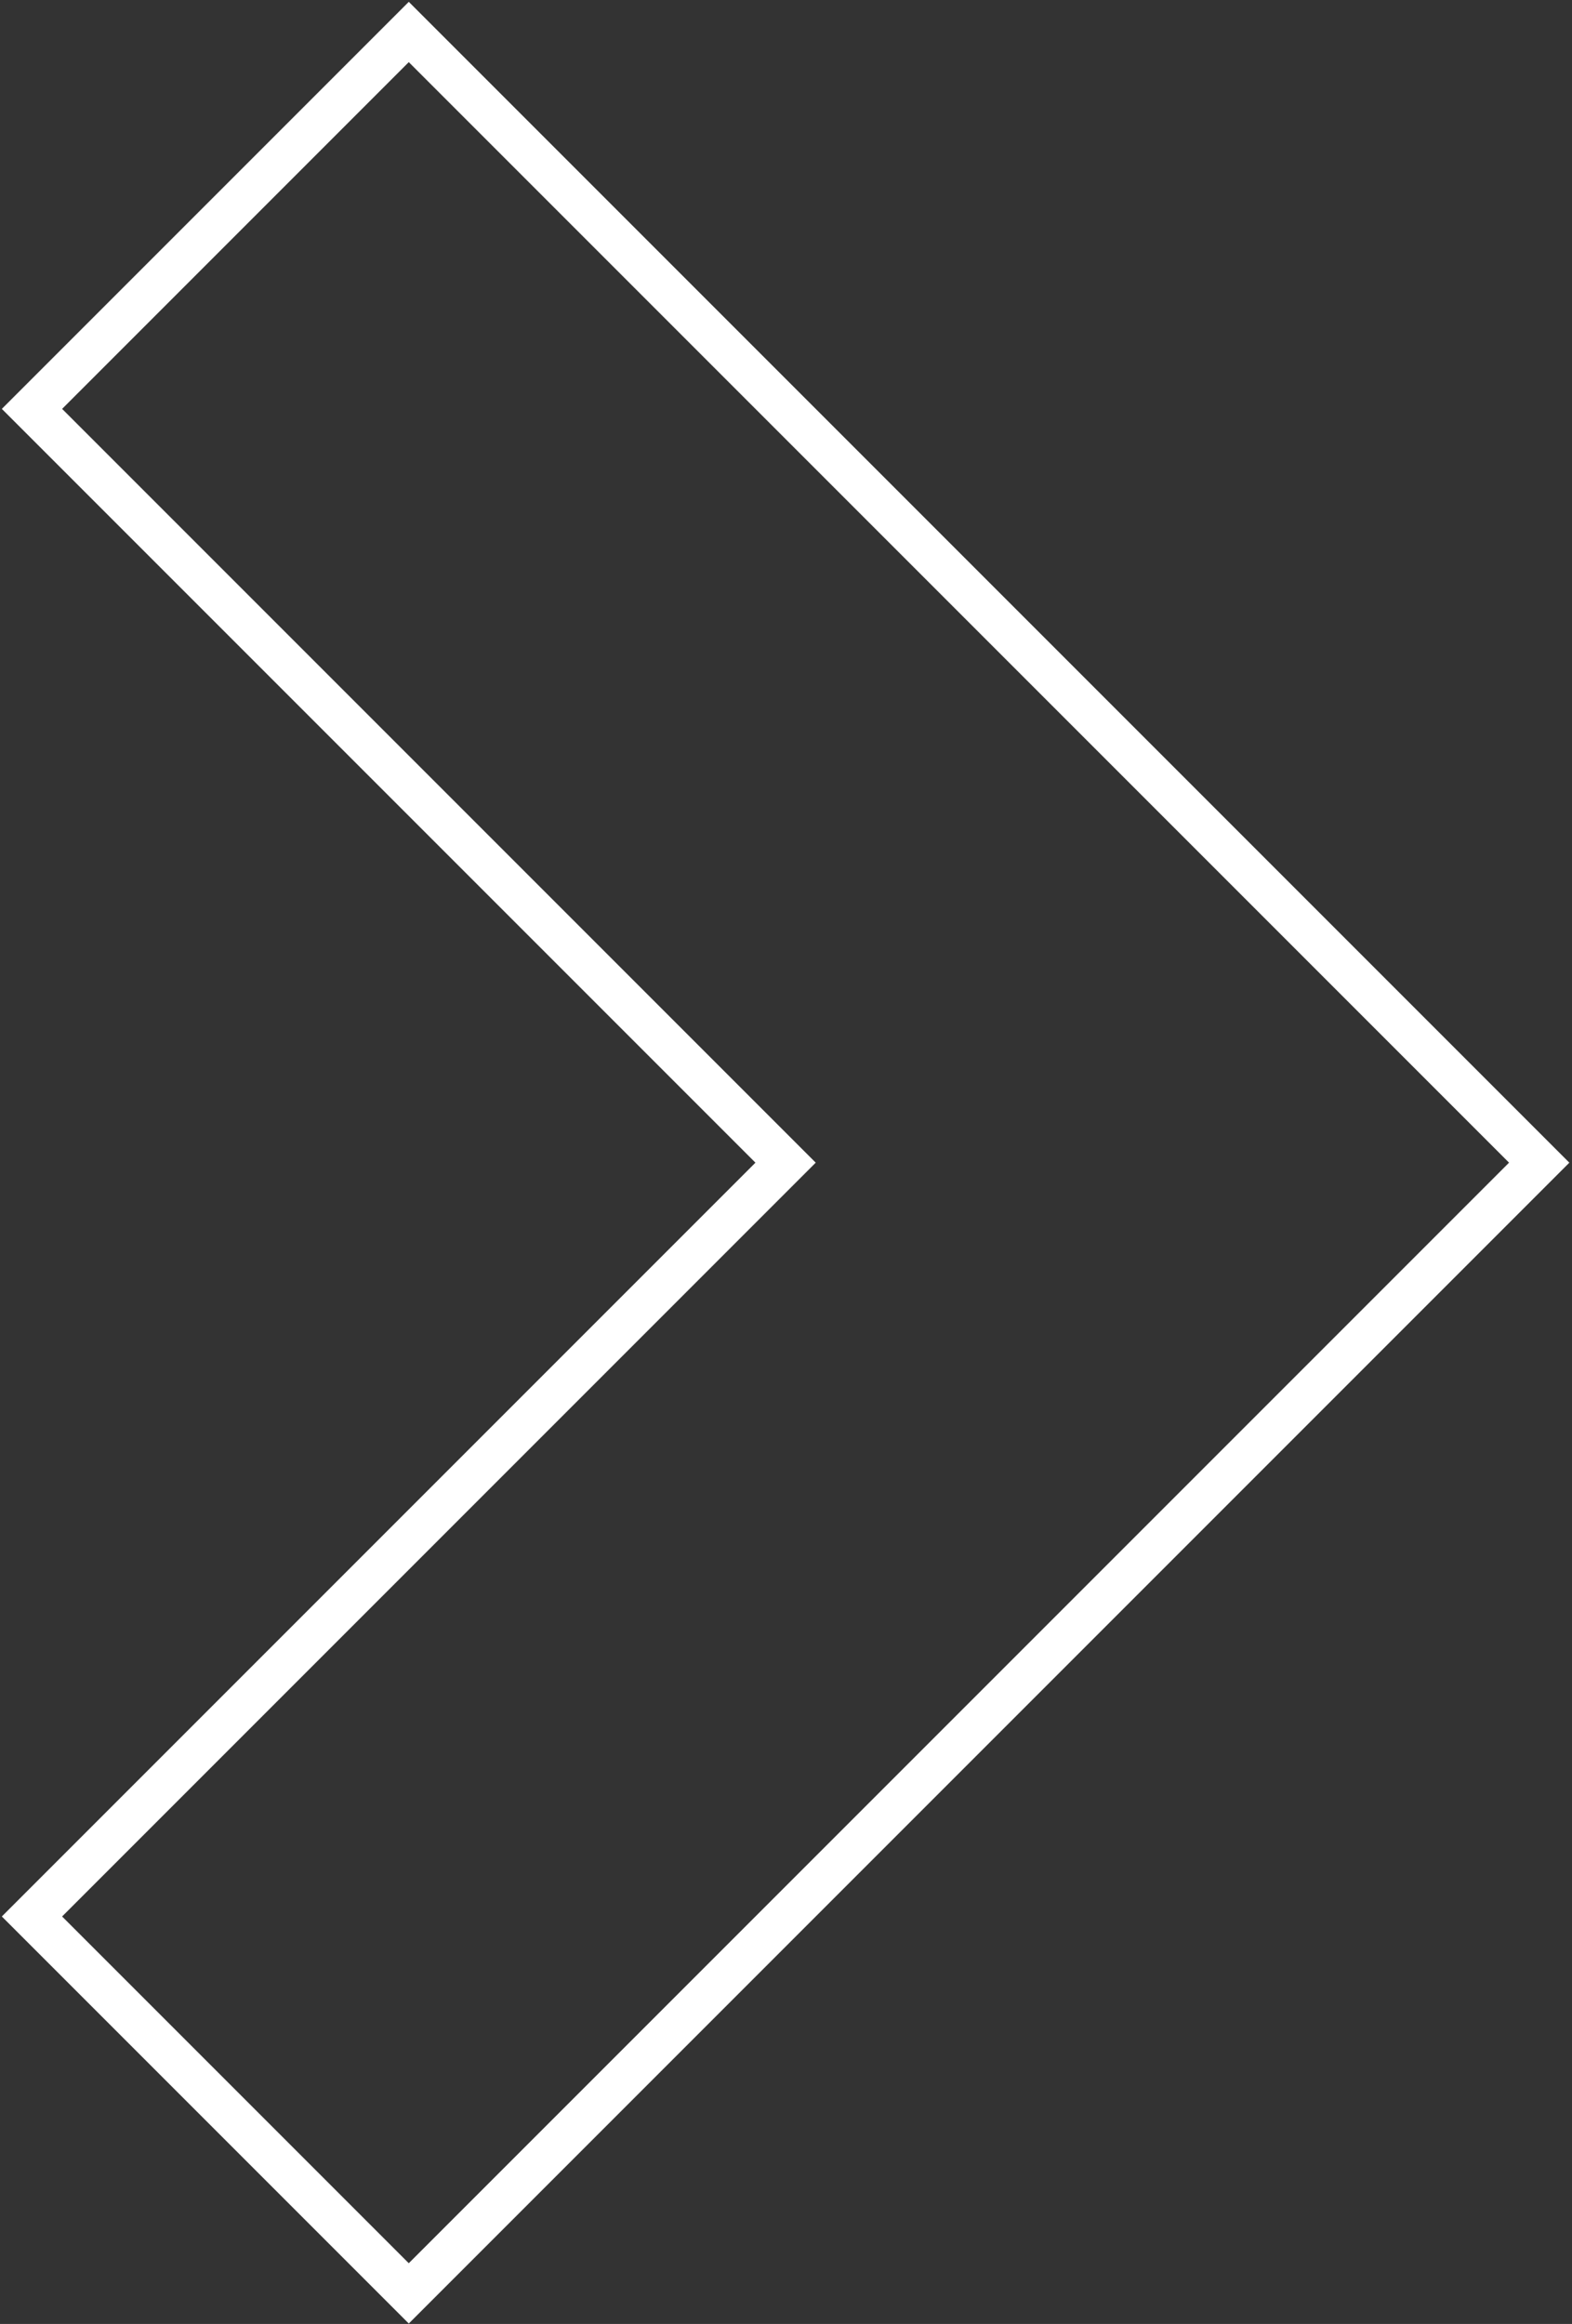
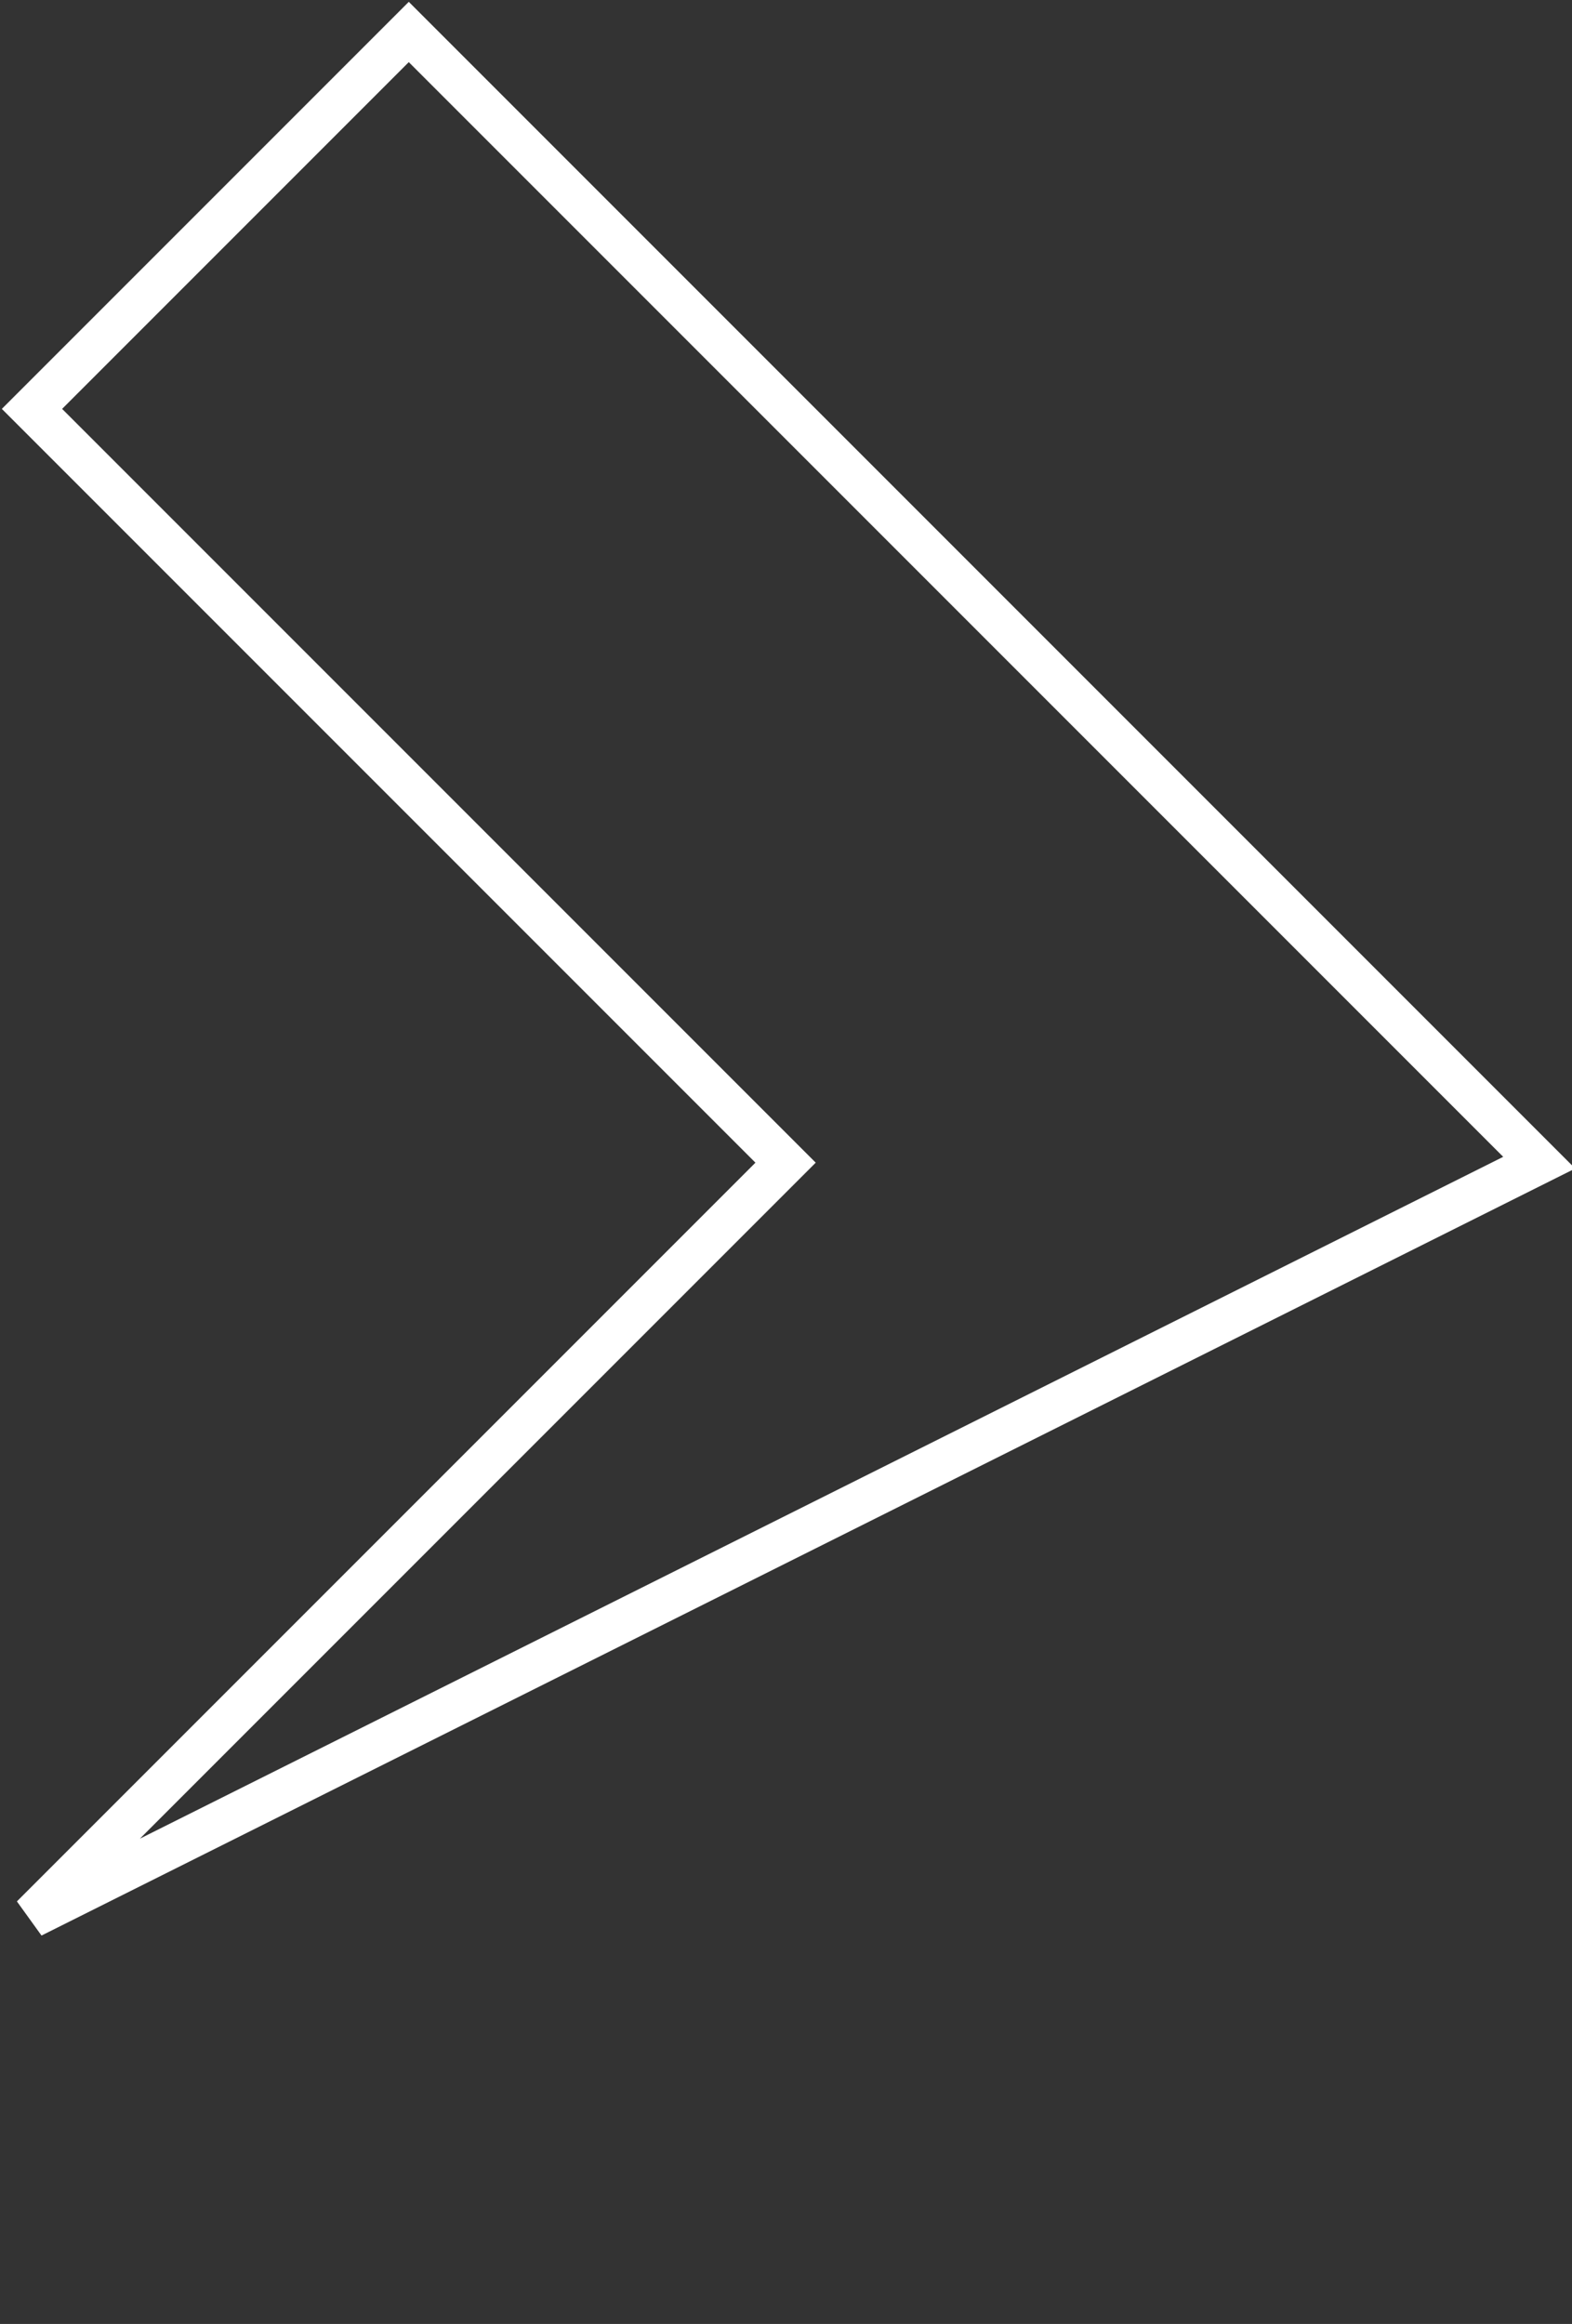
<svg xmlns="http://www.w3.org/2000/svg" width="295" height="436" viewBox="0 0 295 436" fill="none">
  <rect x="0" y="0" width="295" height="436" fill="#333333" stroke="none" />
-   <path d="M288.843 218.132L76.711 430.264L6 359.554L147.421 218.132L6 76.711L76.711 6L288.843 218.132Z" stroke="white" stroke-width="8" />
+   <path d="M288.843 218.132L6 359.554L147.421 218.132L6 76.711L76.711 6L288.843 218.132Z" stroke="white" stroke-width="8" />
</svg>